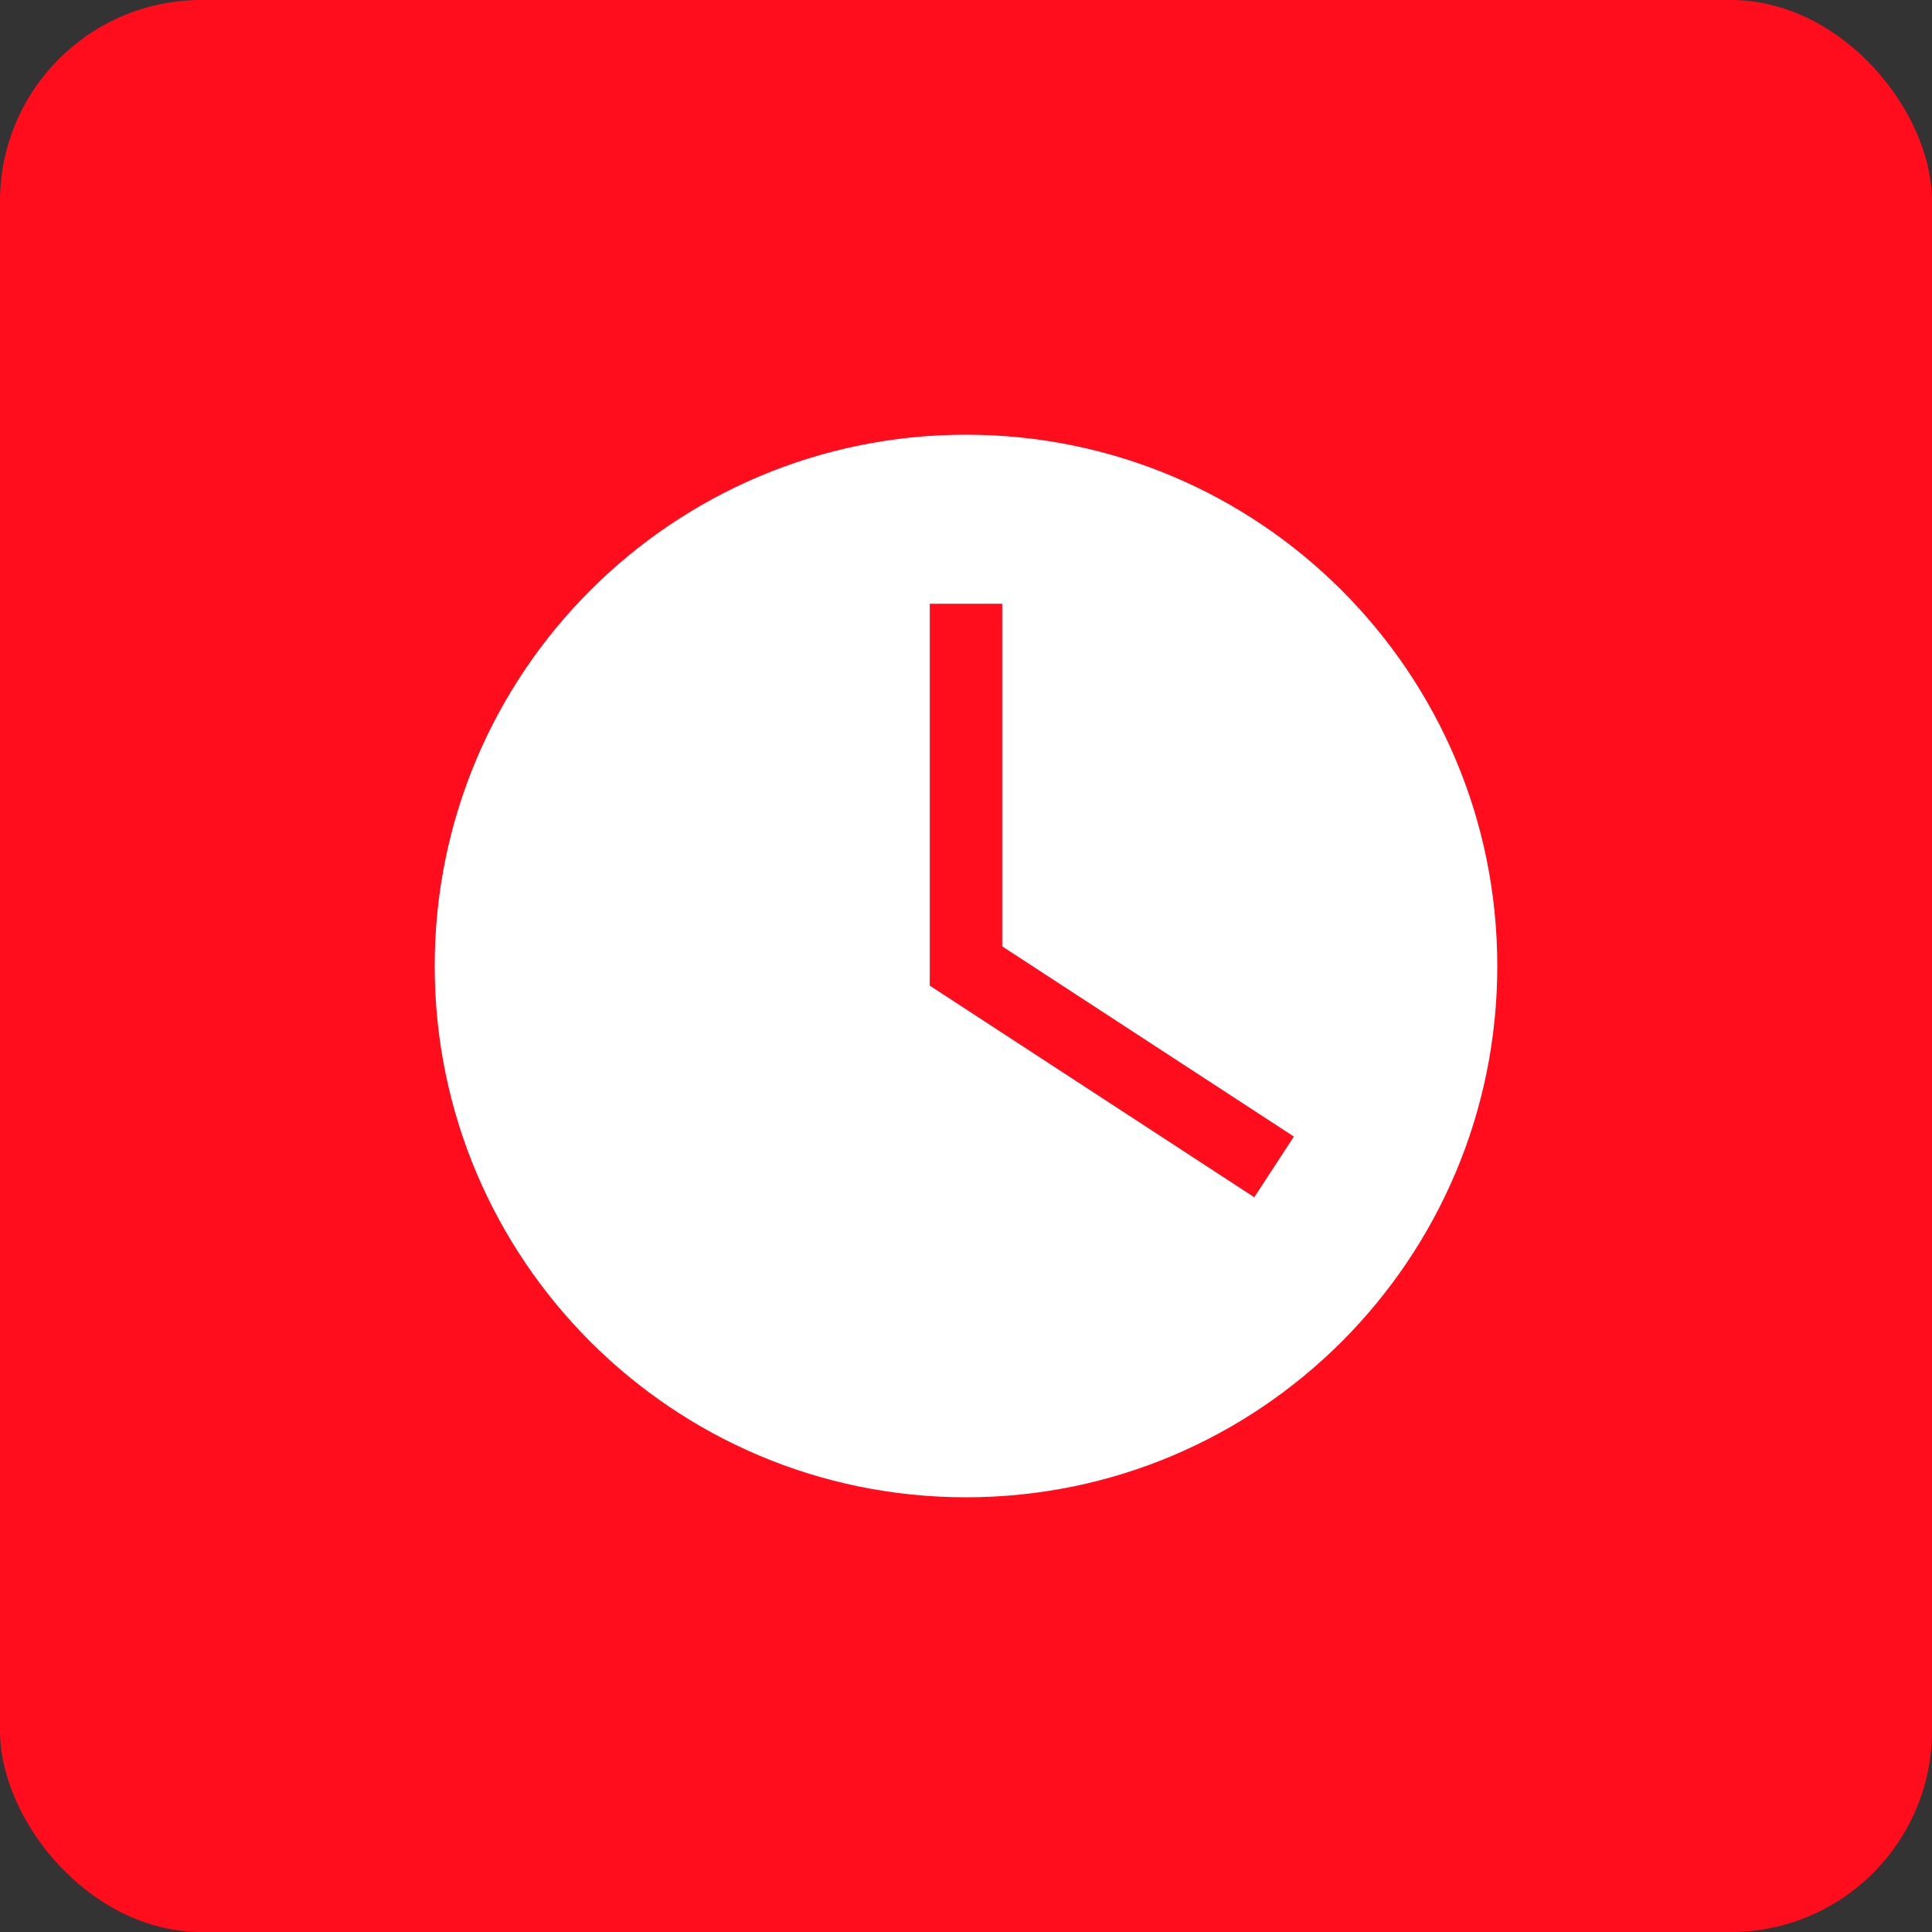
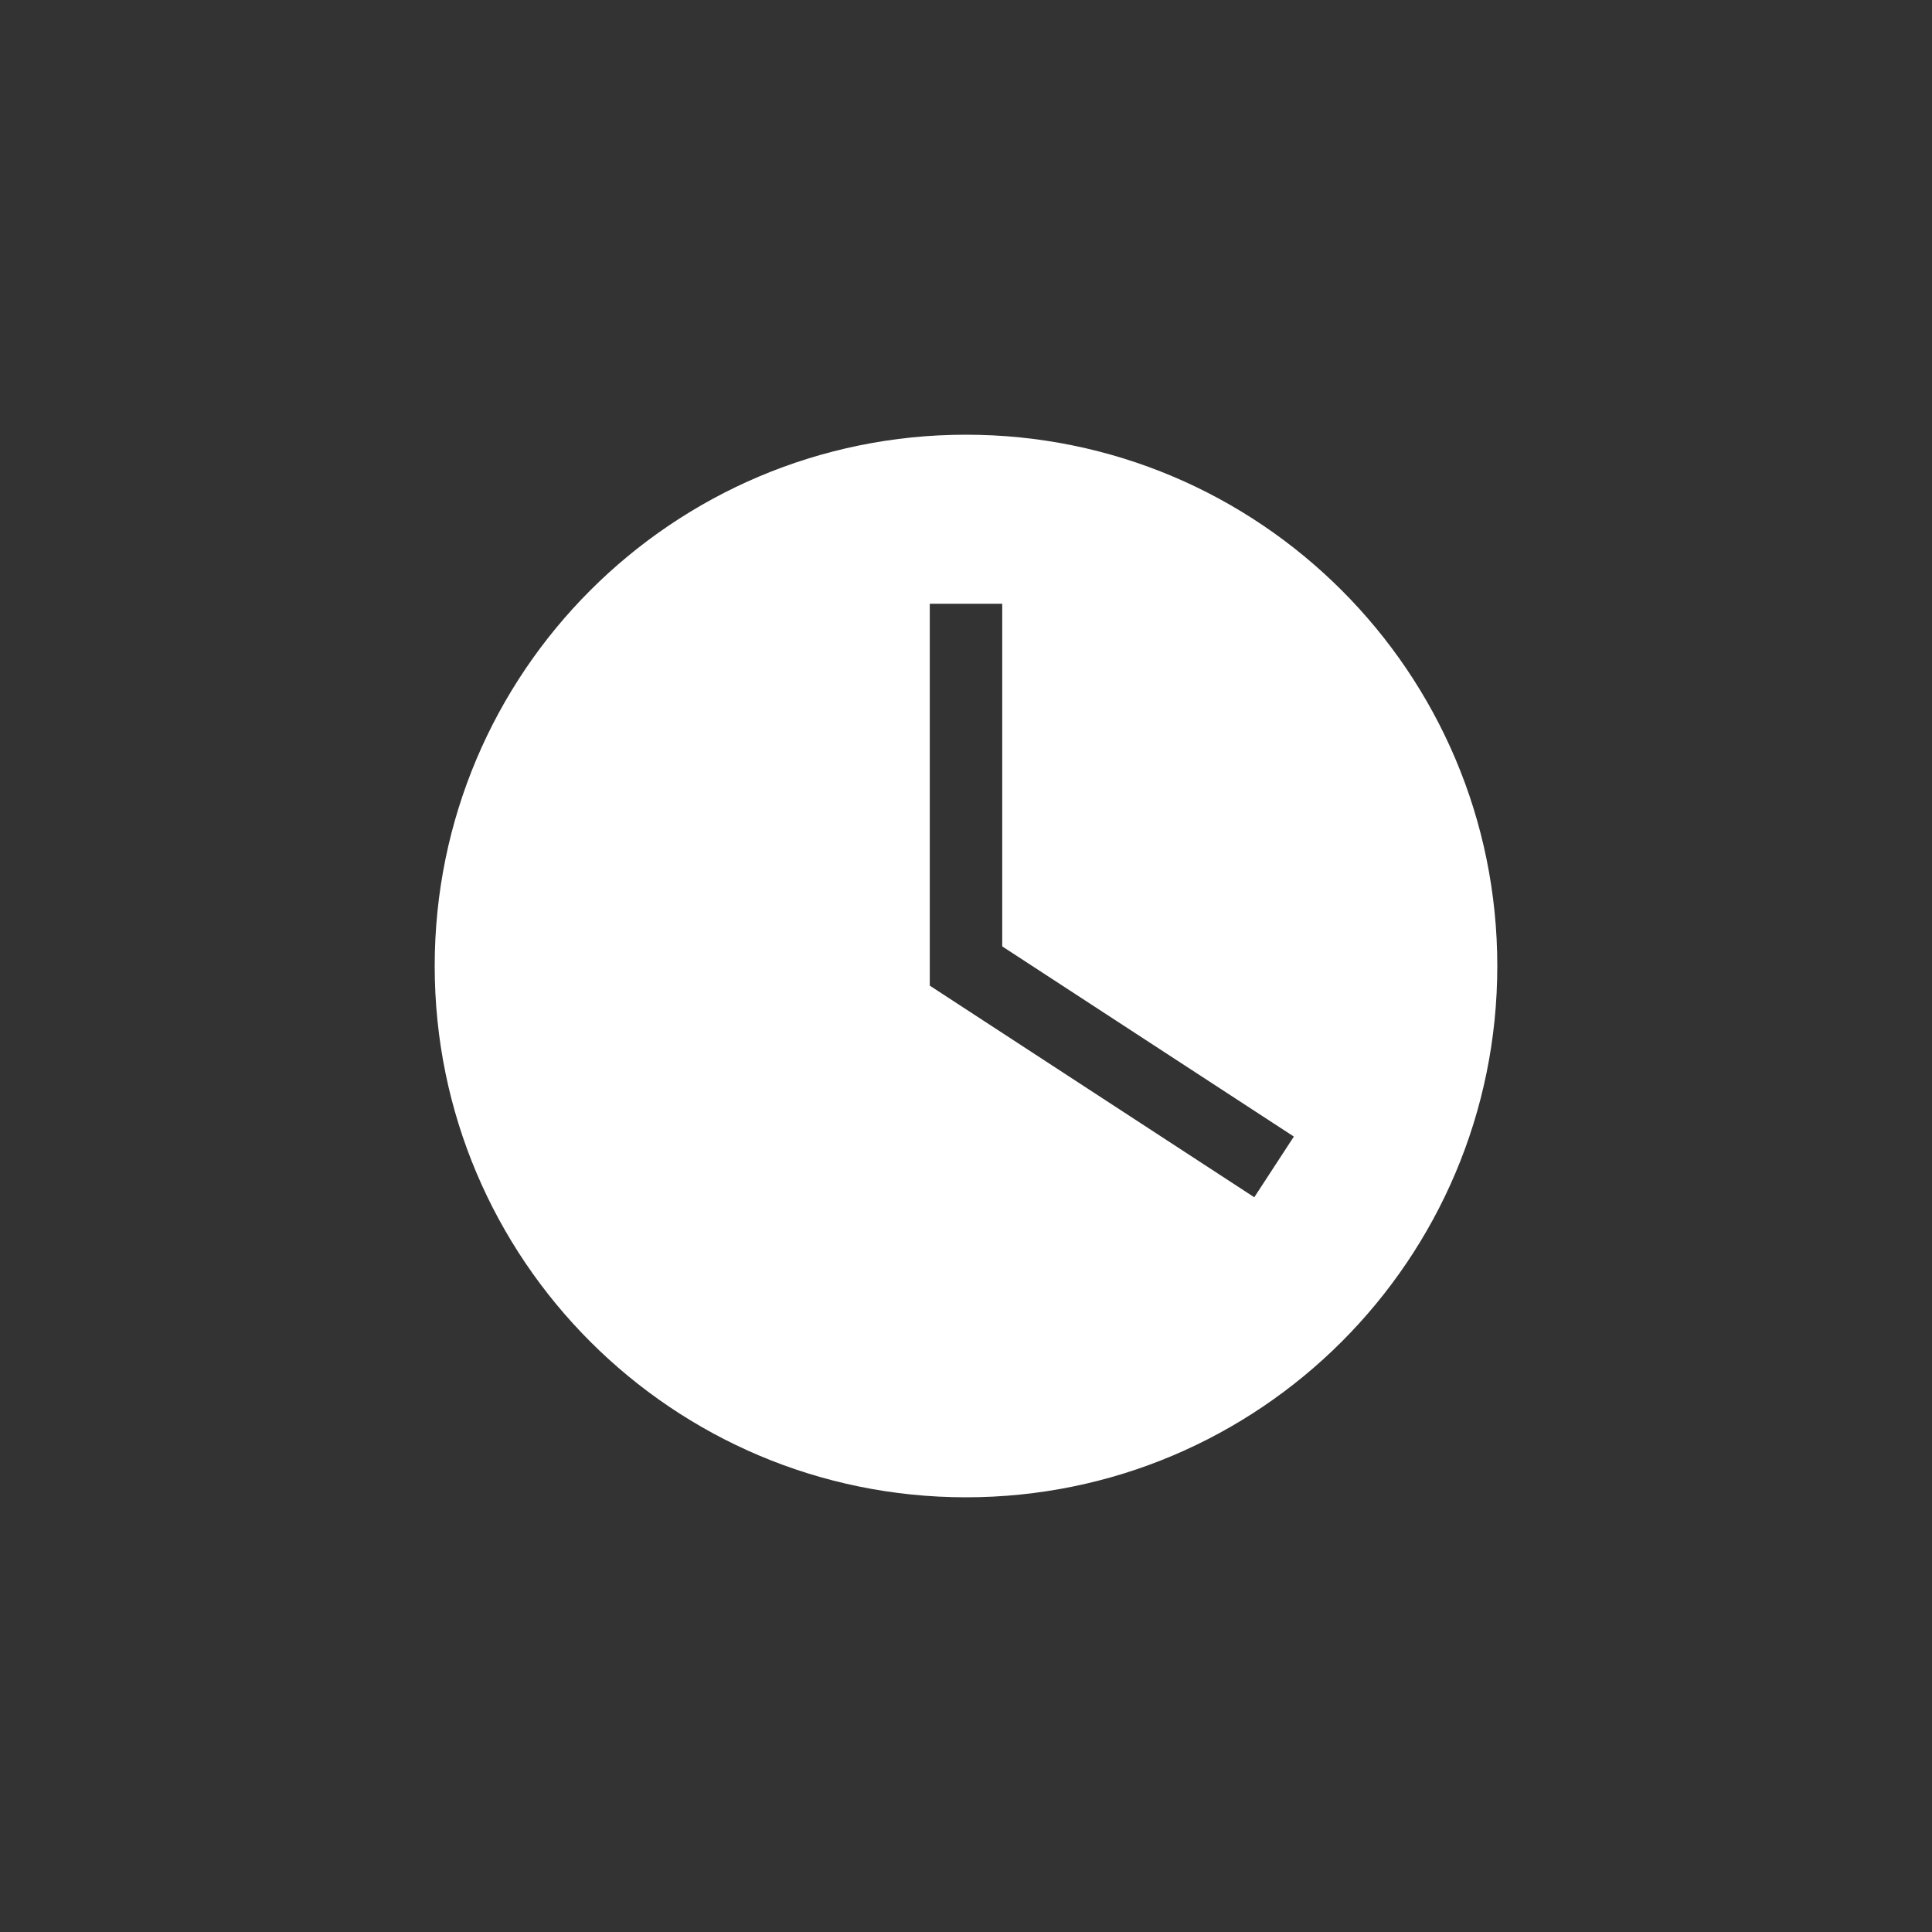
<svg xmlns="http://www.w3.org/2000/svg" viewBox="0 0 48 48" width="128" height="128">
  <rect x="0" y="0" width="48" height="48" fill="#333333" stroke="none" />
  <title>clock</title>
-   <rect transform="translate(0 0)" fill="#ff0c1d" stroke="none" ry="5" rx="5" height="48" width="48" y="0" x="0" data-element="frame" />
  <g class="nc-icon-wrapper" fill="#ffffff" transform="translate(9.6 9.6) scale(0.6)">
    <g transform="translate(0 0)">
      <path fill="#ffffff" d="M24 2C11.85 2 2 11.85 2 24C2 36.15 11.85 46 24 46C36.15 46 46 36.15 46 24C46 11.85 36.15 2 24 2ZM25.5 23.188V9H22.5V24.813L35.937 33.576L37.576 31.063L25.5 23.188Z" clip-rule="evenodd" fill-rule="evenodd" />
    </g>
  </g>
</svg>